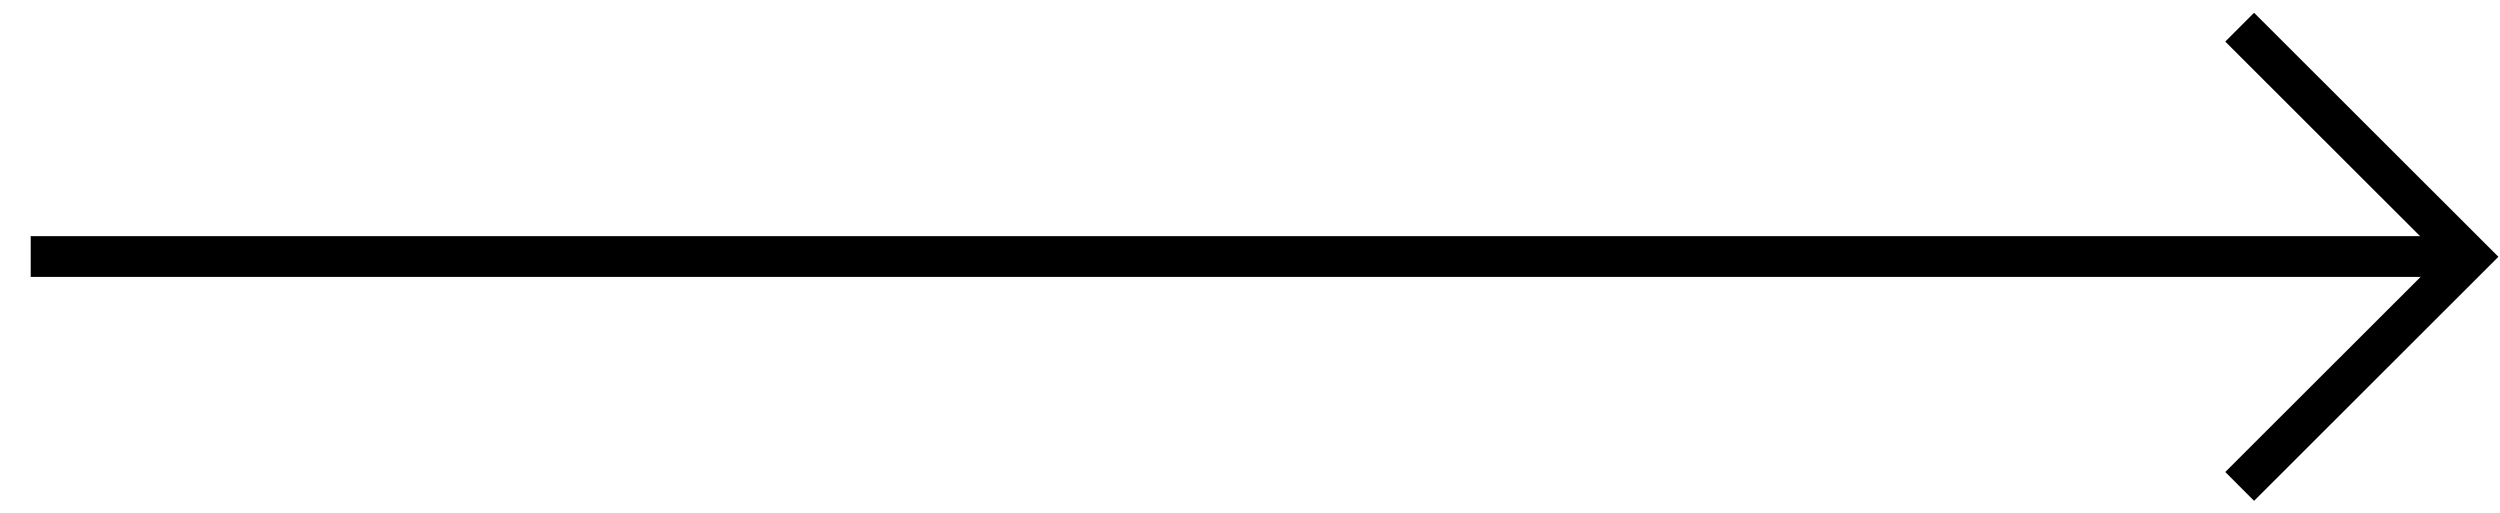
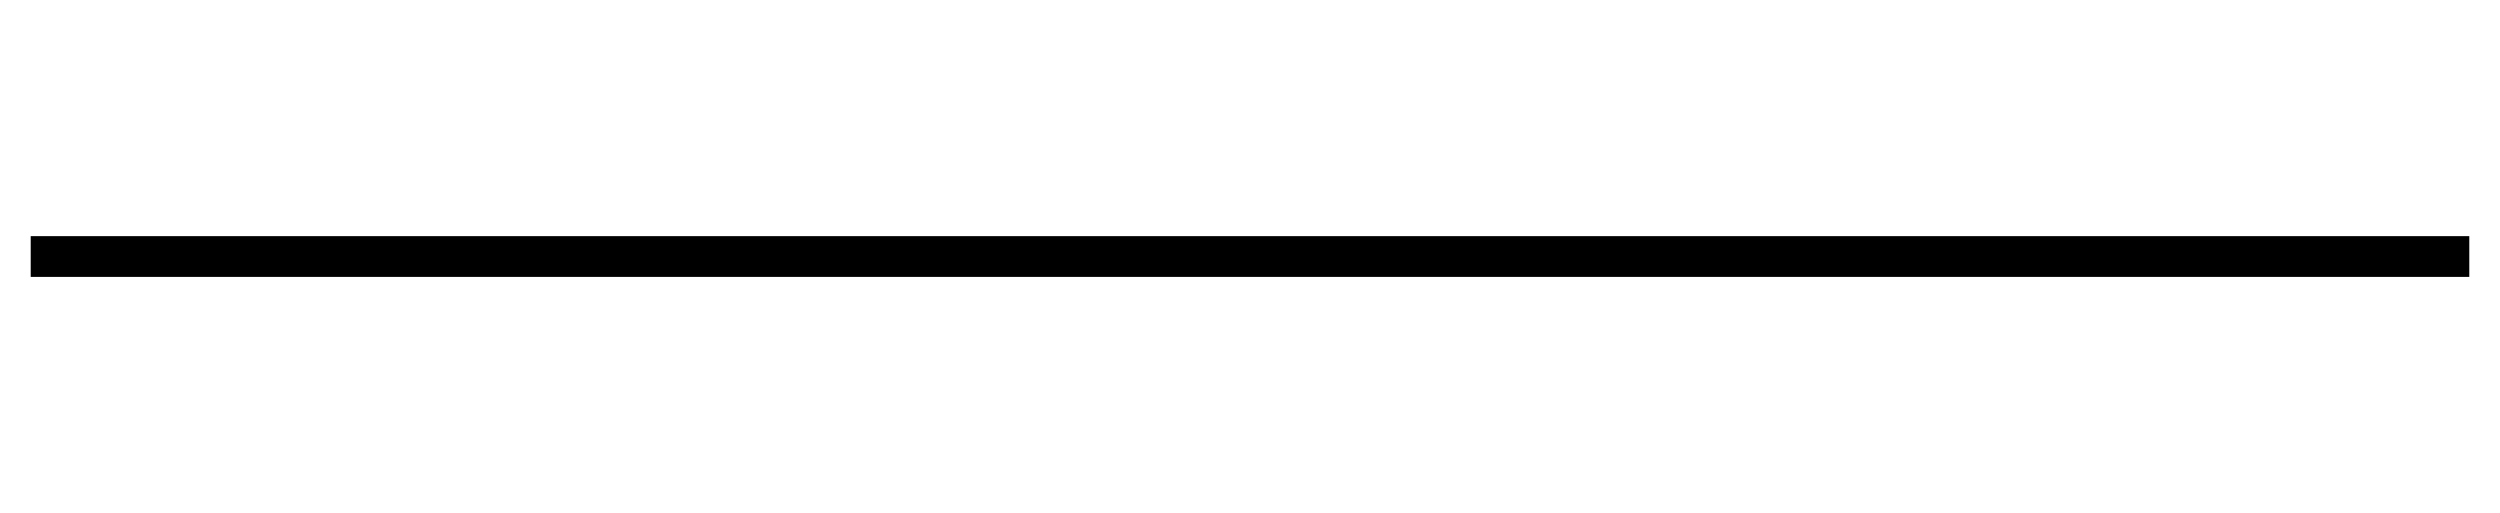
<svg xmlns="http://www.w3.org/2000/svg" id="Layer_1" data-name="Layer 1" viewBox="0 0 92 18.88">
  <defs>
    <style>.cls-1{fill:none;stroke:#000;stroke-miterlimit:2.61;stroke-width:1.5px;}</style>
  </defs>
  <title>Arrow</title>
  <line class="cls-1" x1="1.13" y1="9.44" x2="90.87" y2="9.44" />
-   <polyline class="cls-1" points="82.42 1 90.88 9.45 82.42 17.9" />
</svg>